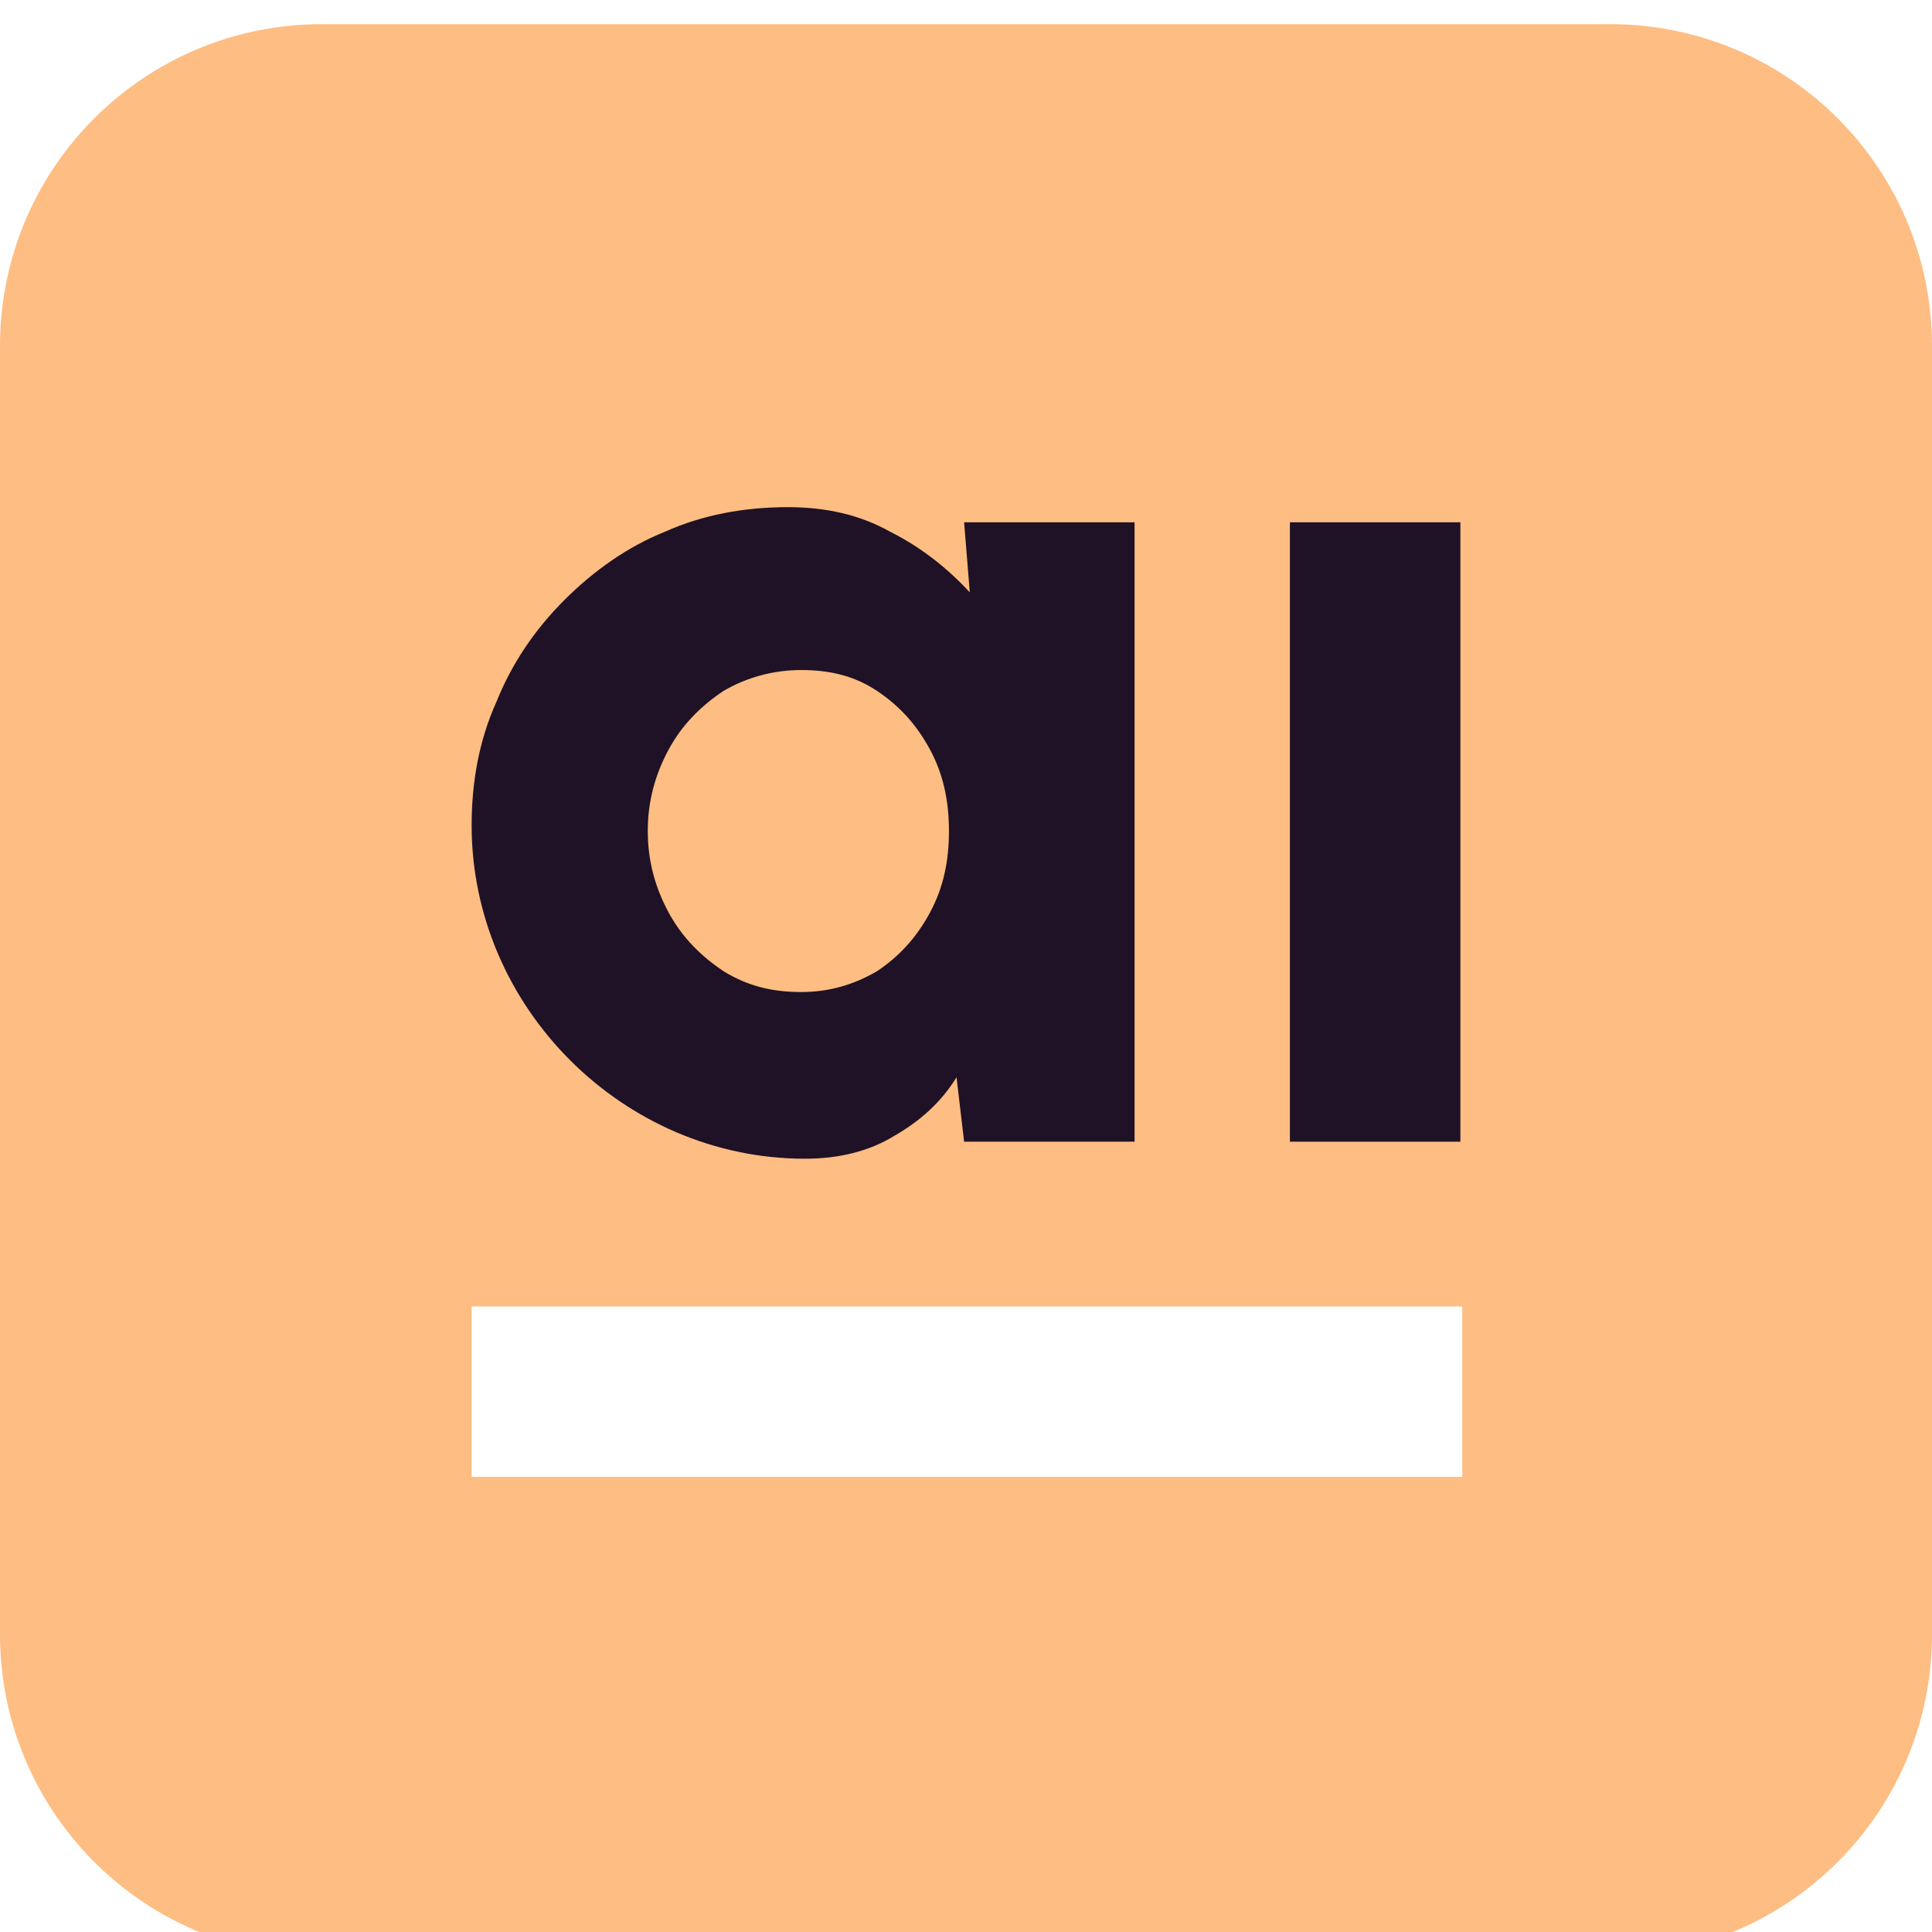
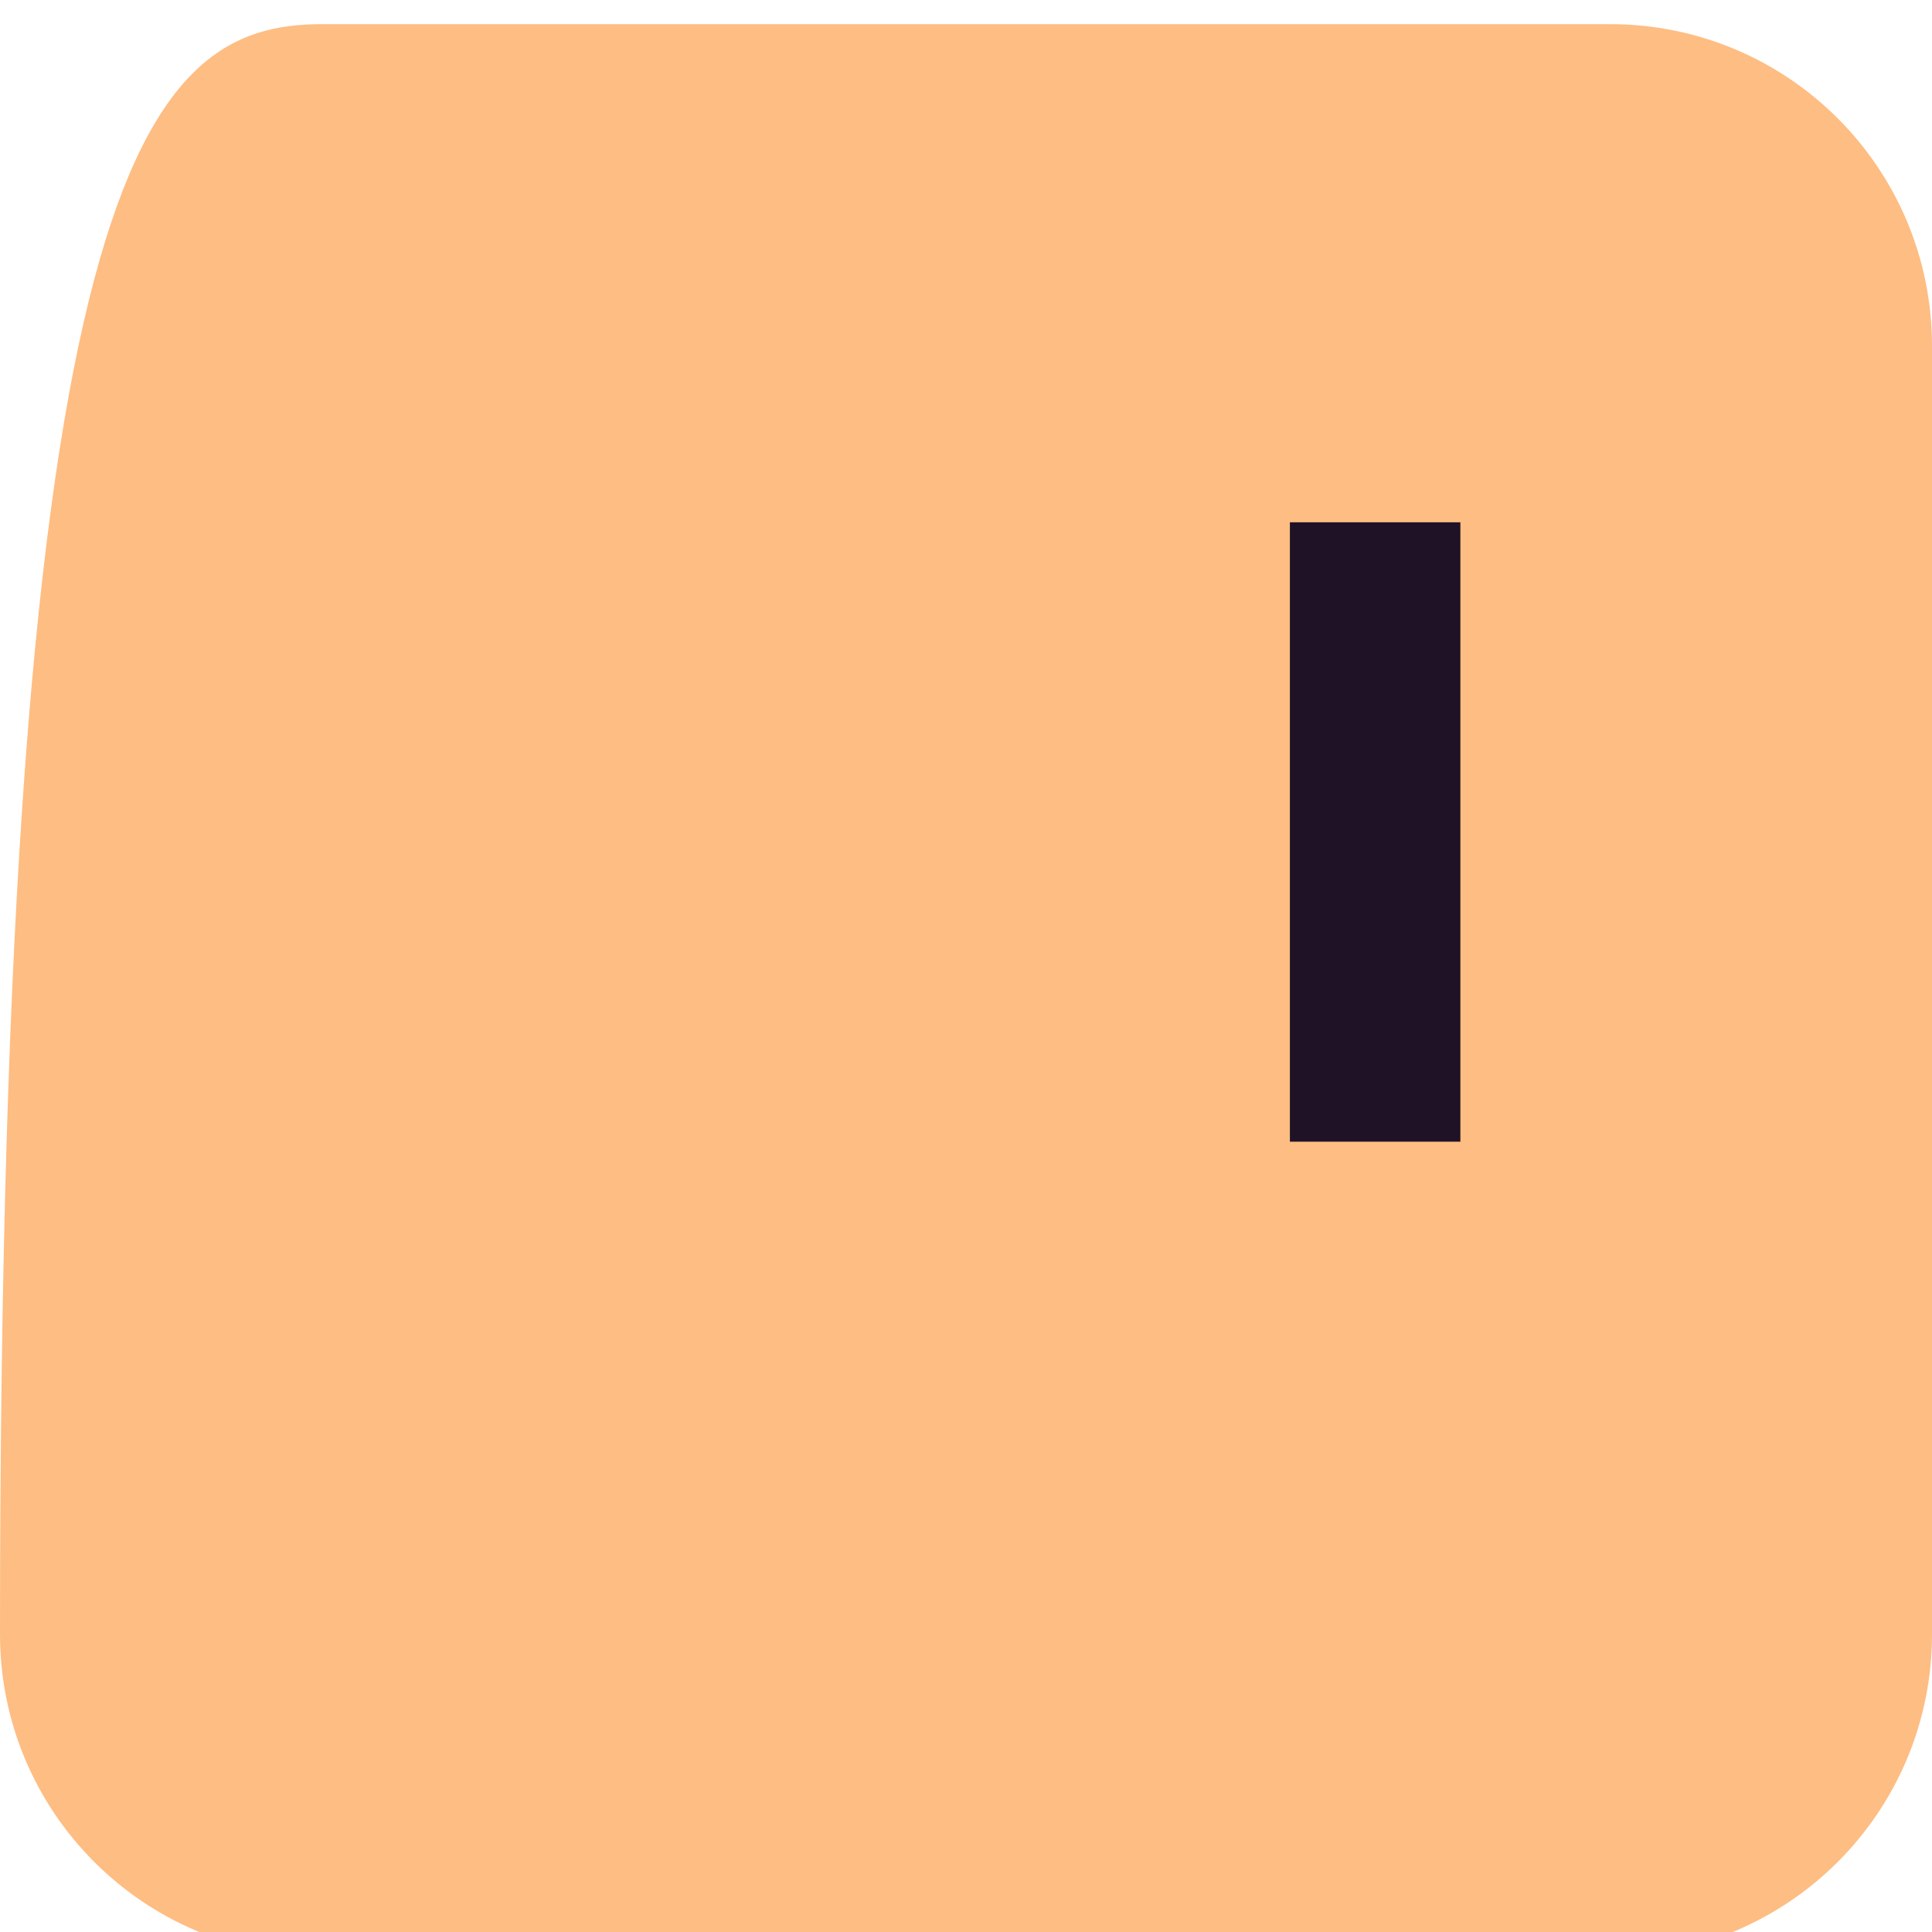
<svg xmlns="http://www.w3.org/2000/svg" width="80" height="80" viewBox="0 0 80 80" fill="none">
  <g filter="url(#filter0_i_201_15157)">
-     <path d="M66.667 80H13.333C5.961 80 0 74.039 0 66.667V13.333C0 5.961 5.961 0 13.333 0H66.667C74.039 0 80 5.961 80 13.333V66.667C80 74.039 74.039 80 66.667 80Z" fill="#FEBD82" />
+     <path d="M66.667 80H13.333C5.961 80 0 74.039 0 66.667C0 5.961 5.961 0 13.333 0H66.667C74.039 0 80 5.961 80 13.333V66.667C80 74.039 74.039 80 66.667 80Z" fill="#FEBD82" />
  </g>
  <g filter="url(#filter1_i_201_15157)">
-     <path d="M39.922 20.628H46.98V46.275H39.922L39.608 43.608C38.98 44.627 38.117 45.412 37.02 46.039C36 46.667 34.745 46.98 33.333 46.98C31.451 46.98 29.647 46.588 28 45.882C26.353 45.176 24.863 44.157 23.608 42.902C22.353 41.647 21.333 40.157 20.627 38.51C19.922 36.863 19.529 35.059 19.529 33.176C19.529 31.372 19.843 29.647 20.549 28.078C21.176 26.51 22.117 25.098 23.372 23.843C24.549 22.667 25.961 21.647 27.529 21.02C29.098 20.314 30.823 20 32.627 20C34.196 20 35.608 20.314 36.863 21.02C38.117 21.647 39.216 22.51 40.157 23.529L39.922 20.628ZM33.176 40.078C34.353 40.078 35.372 39.765 36.314 39.216C37.255 38.588 37.961 37.804 38.51 36.784C39.059 35.765 39.294 34.667 39.294 33.412C39.294 32.157 39.059 31.059 38.51 30.039C37.961 29.02 37.255 28.235 36.314 27.608C35.372 26.98 34.353 26.745 33.176 26.745C32 26.745 30.902 27.059 29.961 27.608C29.02 28.235 28.235 29.02 27.686 30.039C27.137 31.059 26.823 32.157 26.823 33.412C26.823 34.667 27.137 35.765 27.686 36.784C28.235 37.804 29.02 38.588 29.961 39.216C30.98 39.843 32 40.078 33.176 40.078Z" fill="#1F1226" />
    <path d="M53.412 20.627H60.471V46.275H53.412V20.627Z" fill="#1F1226" />
  </g>
  <g filter="url(#filter2_d_201_15157)">
-     <path d="M60.549 53.098H19.529V60.157H60.549V53.098Z" fill="white" />
-   </g>
+     </g>
  <defs>
    <filter id="filter0_i_201_15157" x="0" y="0" width="80" height="81" filterUnits="userSpaceOnUse" color-interpolation-filters="sRGB">
      <feFlood flood-opacity="0" result="BackgroundImageFix" />
      <feBlend mode="normal" in="SourceGraphic" in2="BackgroundImageFix" result="shape" />
      <feColorMatrix in="SourceAlpha" type="matrix" values="0 0 0 0 0 0 0 0 0 0 0 0 0 0 0 0 0 0 127 0" result="hardAlpha" />
      <feOffset dy="1" />
      <feGaussianBlur stdDeviation="0.5" />
      <feComposite in2="hardAlpha" operator="arithmetic" k2="-1" k3="1" />
      <feColorMatrix type="matrix" values="0 0 0 0 0 0 0 0 0 0 0 0 0 0 0 0 0 0 0.1 0" />
      <feBlend mode="normal" in2="shape" result="effect1_innerShadow_201_15157" />
    </filter>
    <filter id="filter1_i_201_15157" x="19.529" y="20" width="40.941" height="26.98" filterUnits="userSpaceOnUse" color-interpolation-filters="sRGB">
      <feFlood flood-opacity="0" result="BackgroundImageFix" />
      <feBlend mode="normal" in="SourceGraphic" in2="BackgroundImageFix" result="shape" />
      <feColorMatrix in="SourceAlpha" type="matrix" values="0 0 0 0 0 0 0 0 0 0 0 0 0 0 0 0 0 0 127 0" result="hardAlpha" />
      <feOffset dy="1" />
      <feComposite in2="hardAlpha" operator="arithmetic" k2="-1" k3="1" />
      <feColorMatrix type="matrix" values="0 0 0 0 1 0 0 0 0 1 0 0 0 0 1 0 0 0 0.05 0" />
      <feBlend mode="normal" in2="shape" result="effect1_innerShadow_201_15157" />
    </filter>
    <filter id="filter2_d_201_15157" x="18.529" y="53.098" width="43.02" height="9.059" filterUnits="userSpaceOnUse" color-interpolation-filters="sRGB">
      <feFlood flood-opacity="0" result="BackgroundImageFix" />
      <feColorMatrix in="SourceAlpha" type="matrix" values="0 0 0 0 0 0 0 0 0 0 0 0 0 0 0 0 0 0 127 0" result="hardAlpha" />
      <feOffset dy="1" />
      <feGaussianBlur stdDeviation="0.5" />
      <feComposite in2="hardAlpha" operator="out" />
      <feColorMatrix type="matrix" values="0 0 0 0 0 0 0 0 0 0 0 0 0 0 0 0 0 0 0.05 0" />
      <feBlend mode="normal" in2="BackgroundImageFix" result="effect1_dropShadow_201_15157" />
      <feBlend mode="normal" in="SourceGraphic" in2="effect1_dropShadow_201_15157" result="shape" />
    </filter>
  </defs>
</svg>